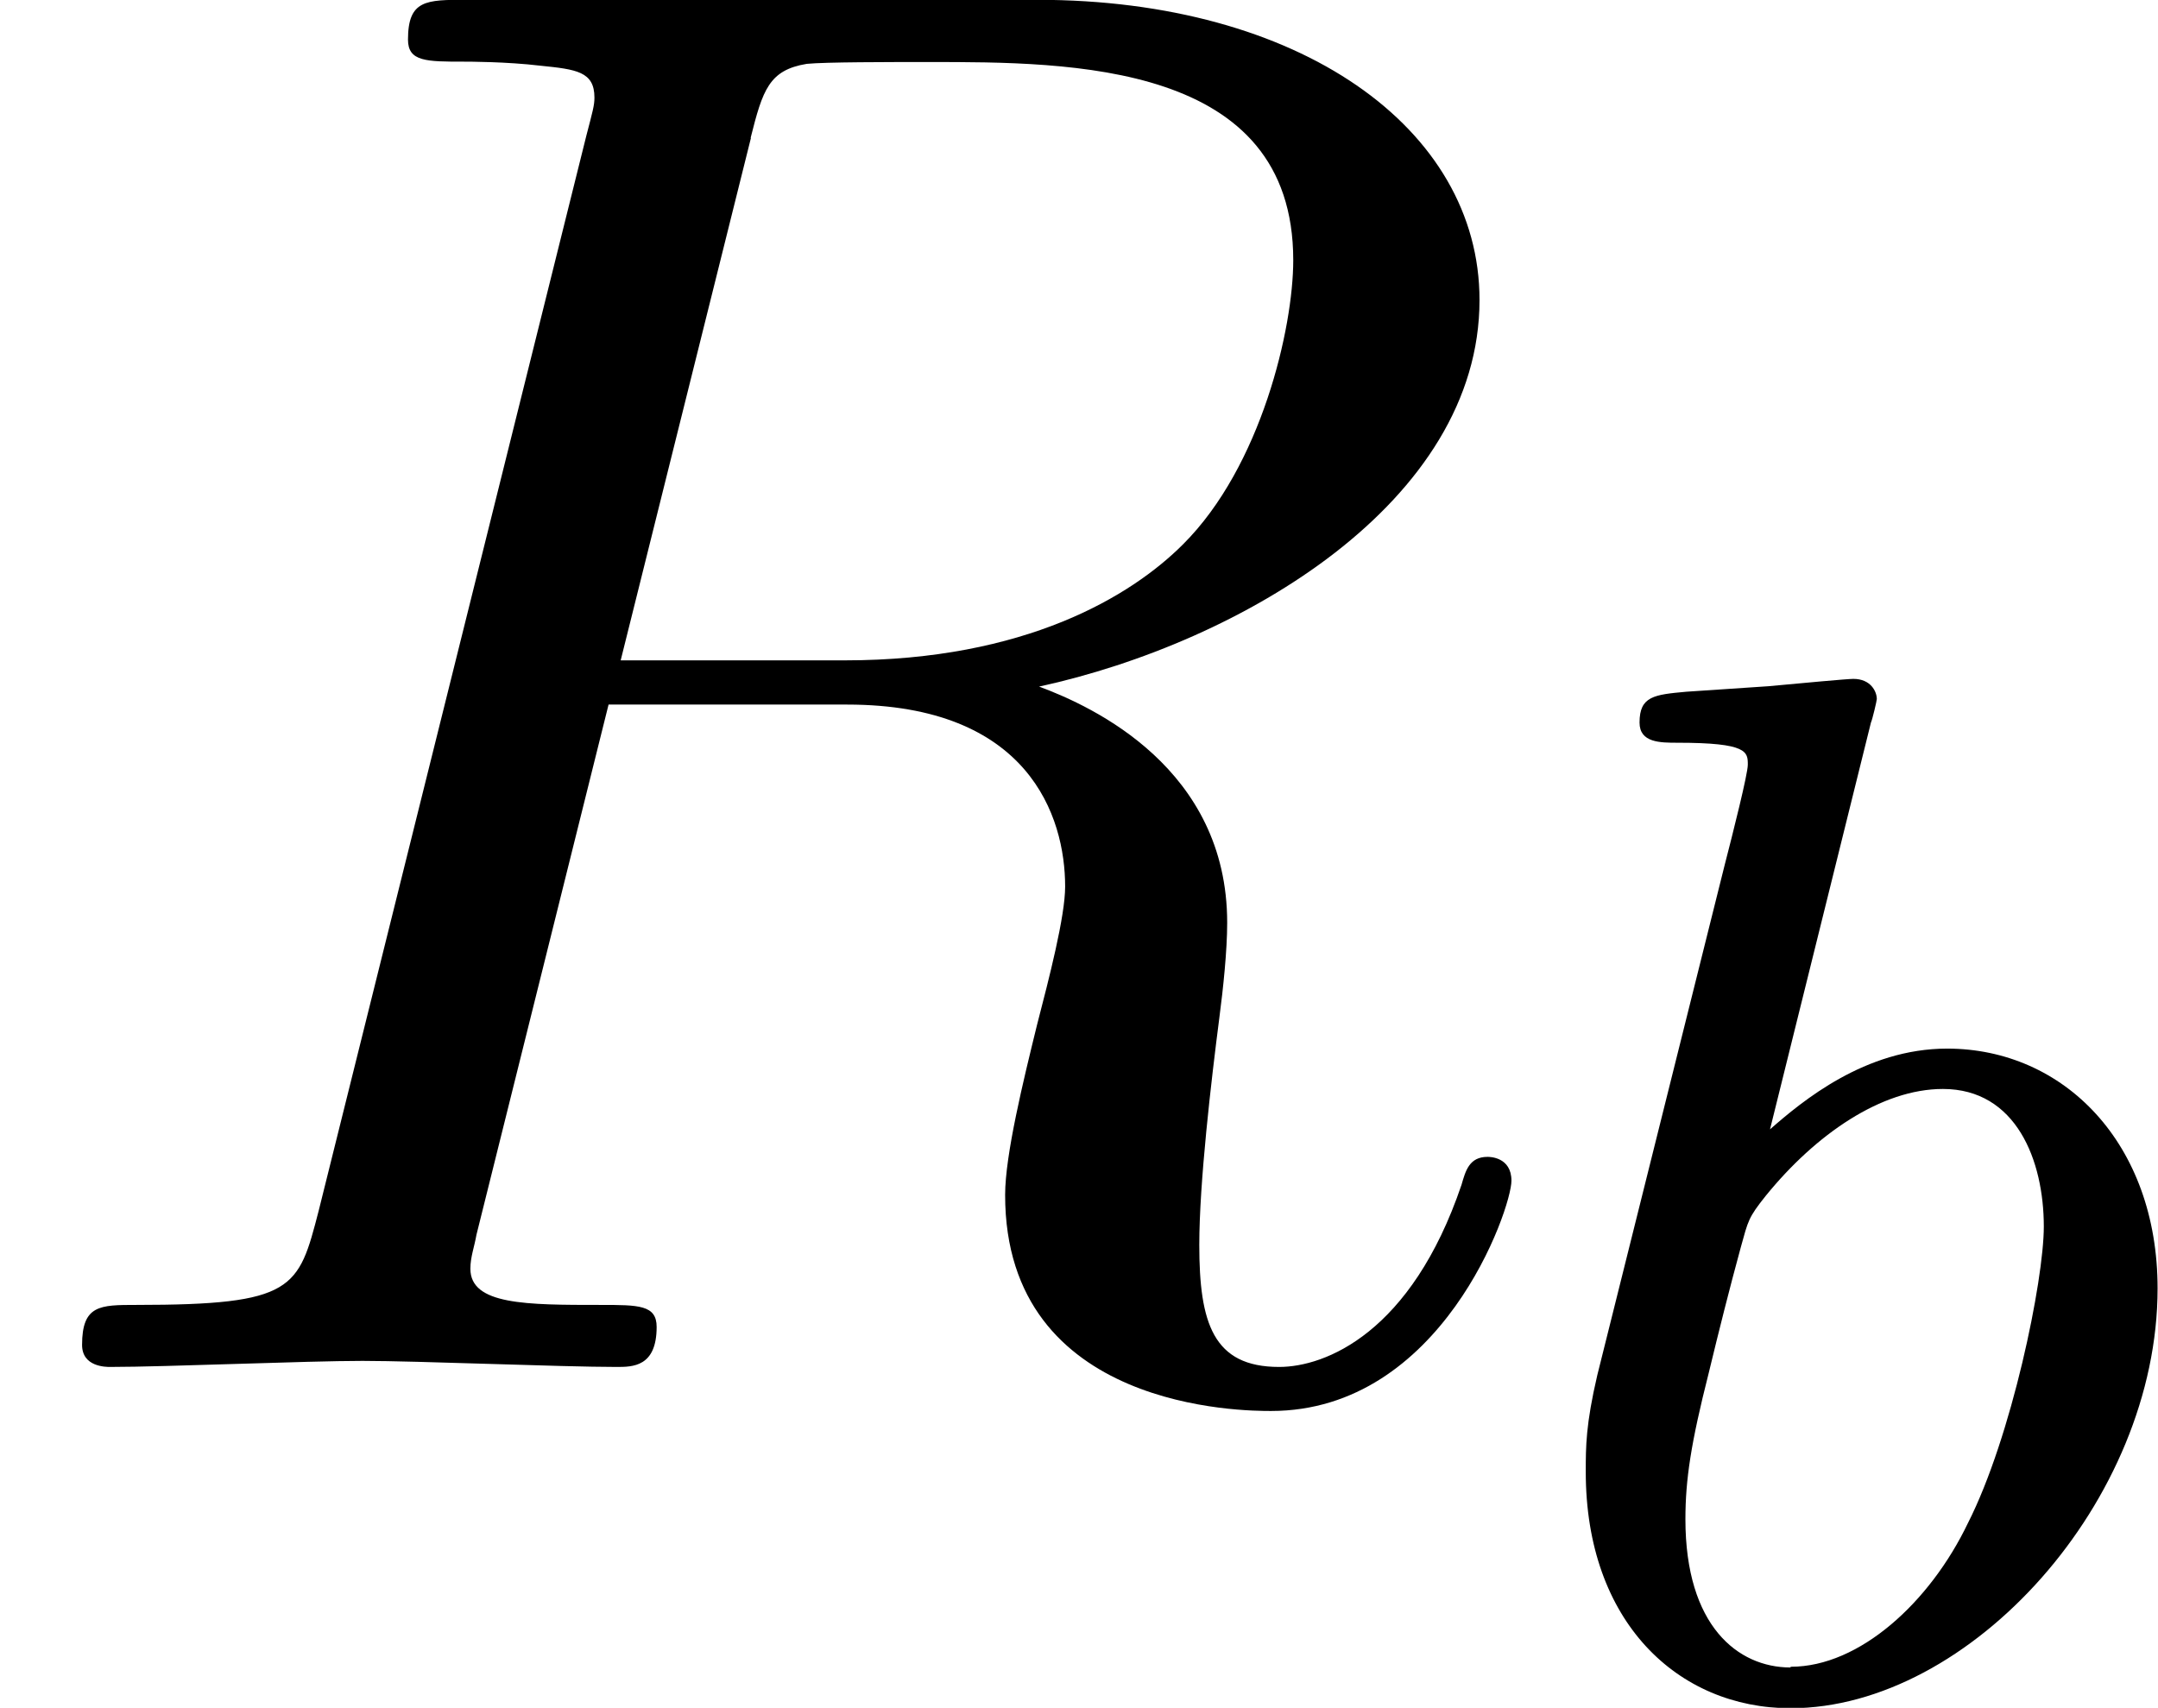
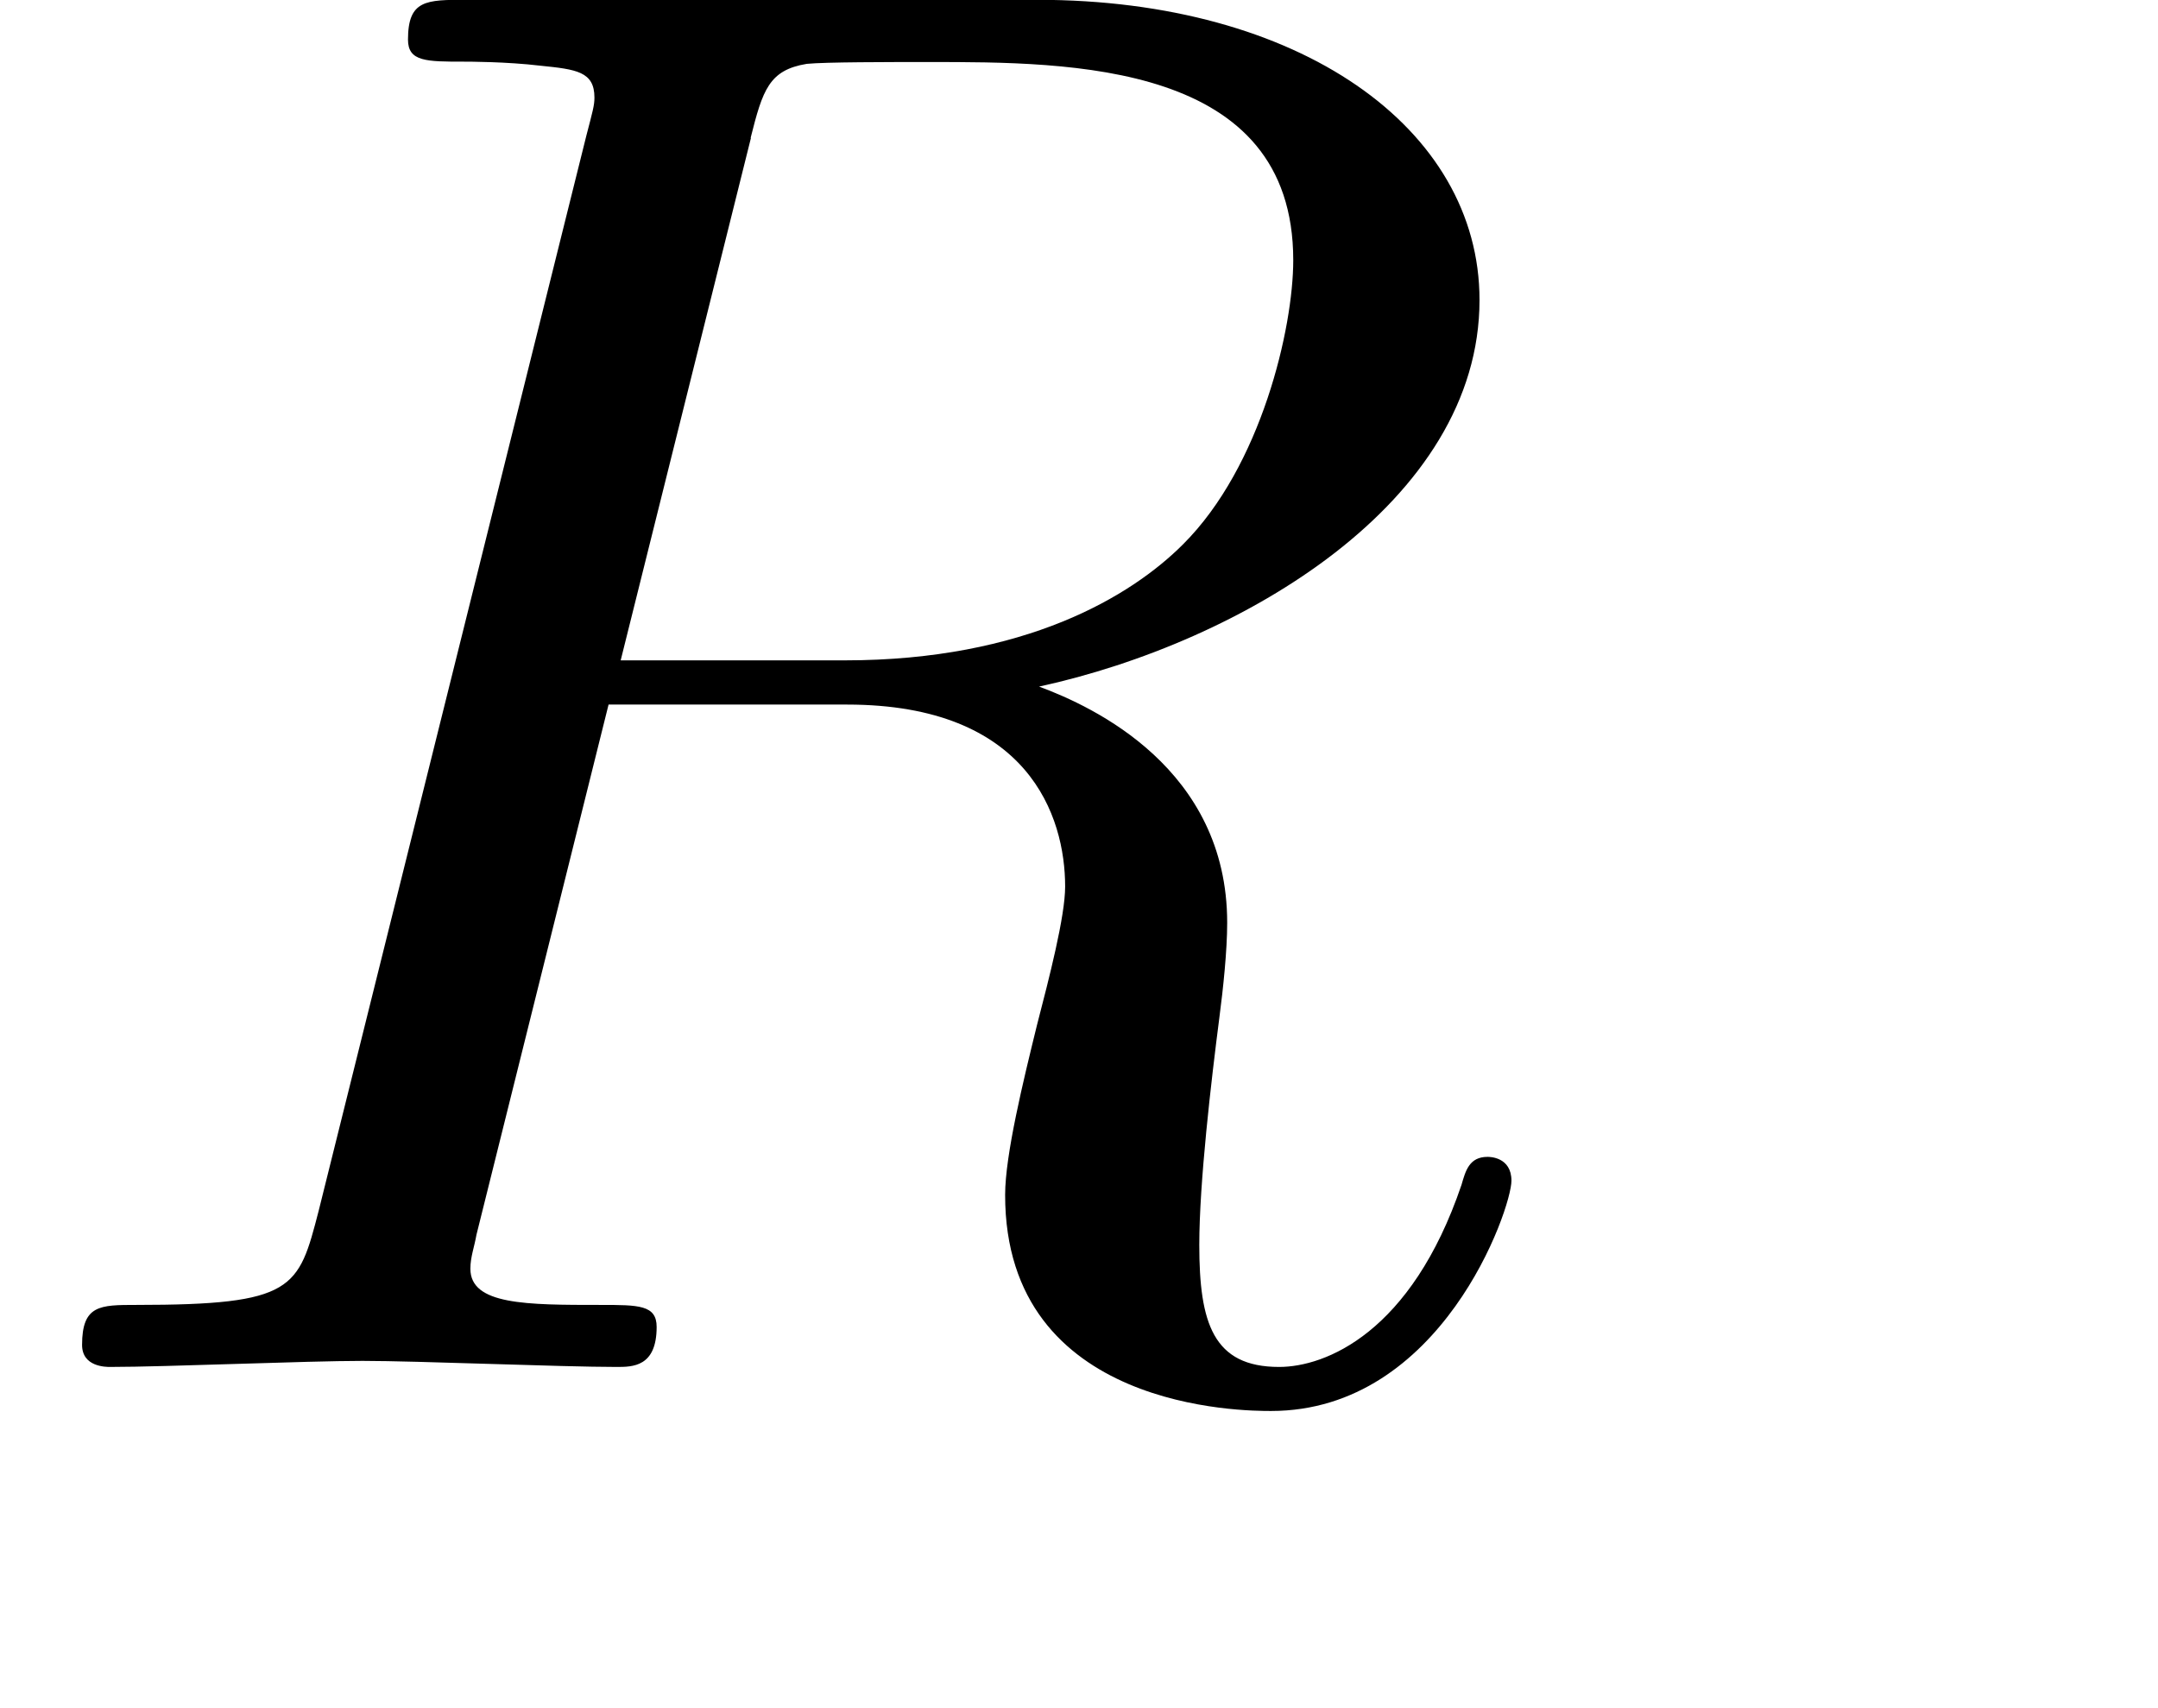
<svg xmlns="http://www.w3.org/2000/svg" xmlns:xlink="http://www.w3.org/1999/xlink" height="15.571" viewBox="1872.02 1483.22 11.759 9.308" width="19.672">
  <defs>
-     <path d="M1.945-5.292c.008-.016.032-.12.032-.128 0-.04-.032-.11-.128-.11-.033 0-.28.023-.463.04l-.447.03c-.175.016-.255.024-.255.168 0 .11.112.11.208.11.382 0 .382.05.382.12 0 .05-.08.368-.127.55L.454-1.736c-.063.27-.063.39-.063.526C.39-.39.894.08 1.507.08c.98 0 2-1.132 2-2.288 0-.79-.51-1.307-1.147-1.307-.447 0-.79.287-.965.44l.55-2.217zm-.44 5.15C1.22-.143.934-.368.934-.95c0-.216.03-.415.127-.797.056-.232.112-.455.175-.686.04-.144.04-.16.136-.28.272-.335.63-.582.965-.582.4 0 .55.39.55.75 0 .294-.175 1.147-.414 1.617-.206.43-.59.782-.964.782z" id="g0-98" />
    <path d="M4.09-6.698c.066-.262.1-.37.306-.404.1-.01.448-.01.666-.01.774 0 1.985 0 1.985 1.08 0 .37-.174 1.123-.6 1.548-.283.284-.862.633-1.843.633H3.382l.71-2.848zm1.572 2.99c1.102-.24 2.4-1.005 2.4-2.107 0-.938-.982-1.636-2.41-1.636H2.54c-.218 0-.317 0-.317.217 0 .12.1.12.306.12.023 0 .23 0 .415.022.197.02.295.032.295.174 0 .043-.01.076-.044.207L1.736-.85c-.11.425-.132.512-.994.512-.197 0-.295 0-.295.218 0 .12.13.12.153.12.305 0 1.07-.033 1.375-.033S3.055 0 3.36 0c.087 0 .218 0 .218-.218 0-.12-.098-.12-.305-.12-.404 0-.71 0-.71-.197 0-.065.022-.12.033-.185l.72-2.89h1.3c.99 0 1.188.61 1.188.992 0 .163-.088.502-.153.753-.075.305-.174.71-.174.927C5.476.24 6.786.24 6.926.24c.93 0 1.31-1.102 1.31-1.255 0-.13-.12-.13-.13-.13-.1 0-.12.076-.142.152C7.69-.185 7.222 0 6.97 0c-.36 0-.435-.24-.435-.665 0-.34.065-.895.11-1.244.02-.152.042-.36.042-.512 0-.84-.73-1.178-1.025-1.287z" id="g1-82" />
  </defs>
  <g id="page1">
    <use x="1872.02" xlink:href="#g1-82" y="1490.67" />
    <use x="1880.27" xlink:href="#g0-98" y="1492.45" />
  </g>
  <script type="text/ecmascript">if(window.parent.postMessage)window.parent.postMessage("2.33102|14.754|11.67844|"+window.location,"*");</script>
</svg>